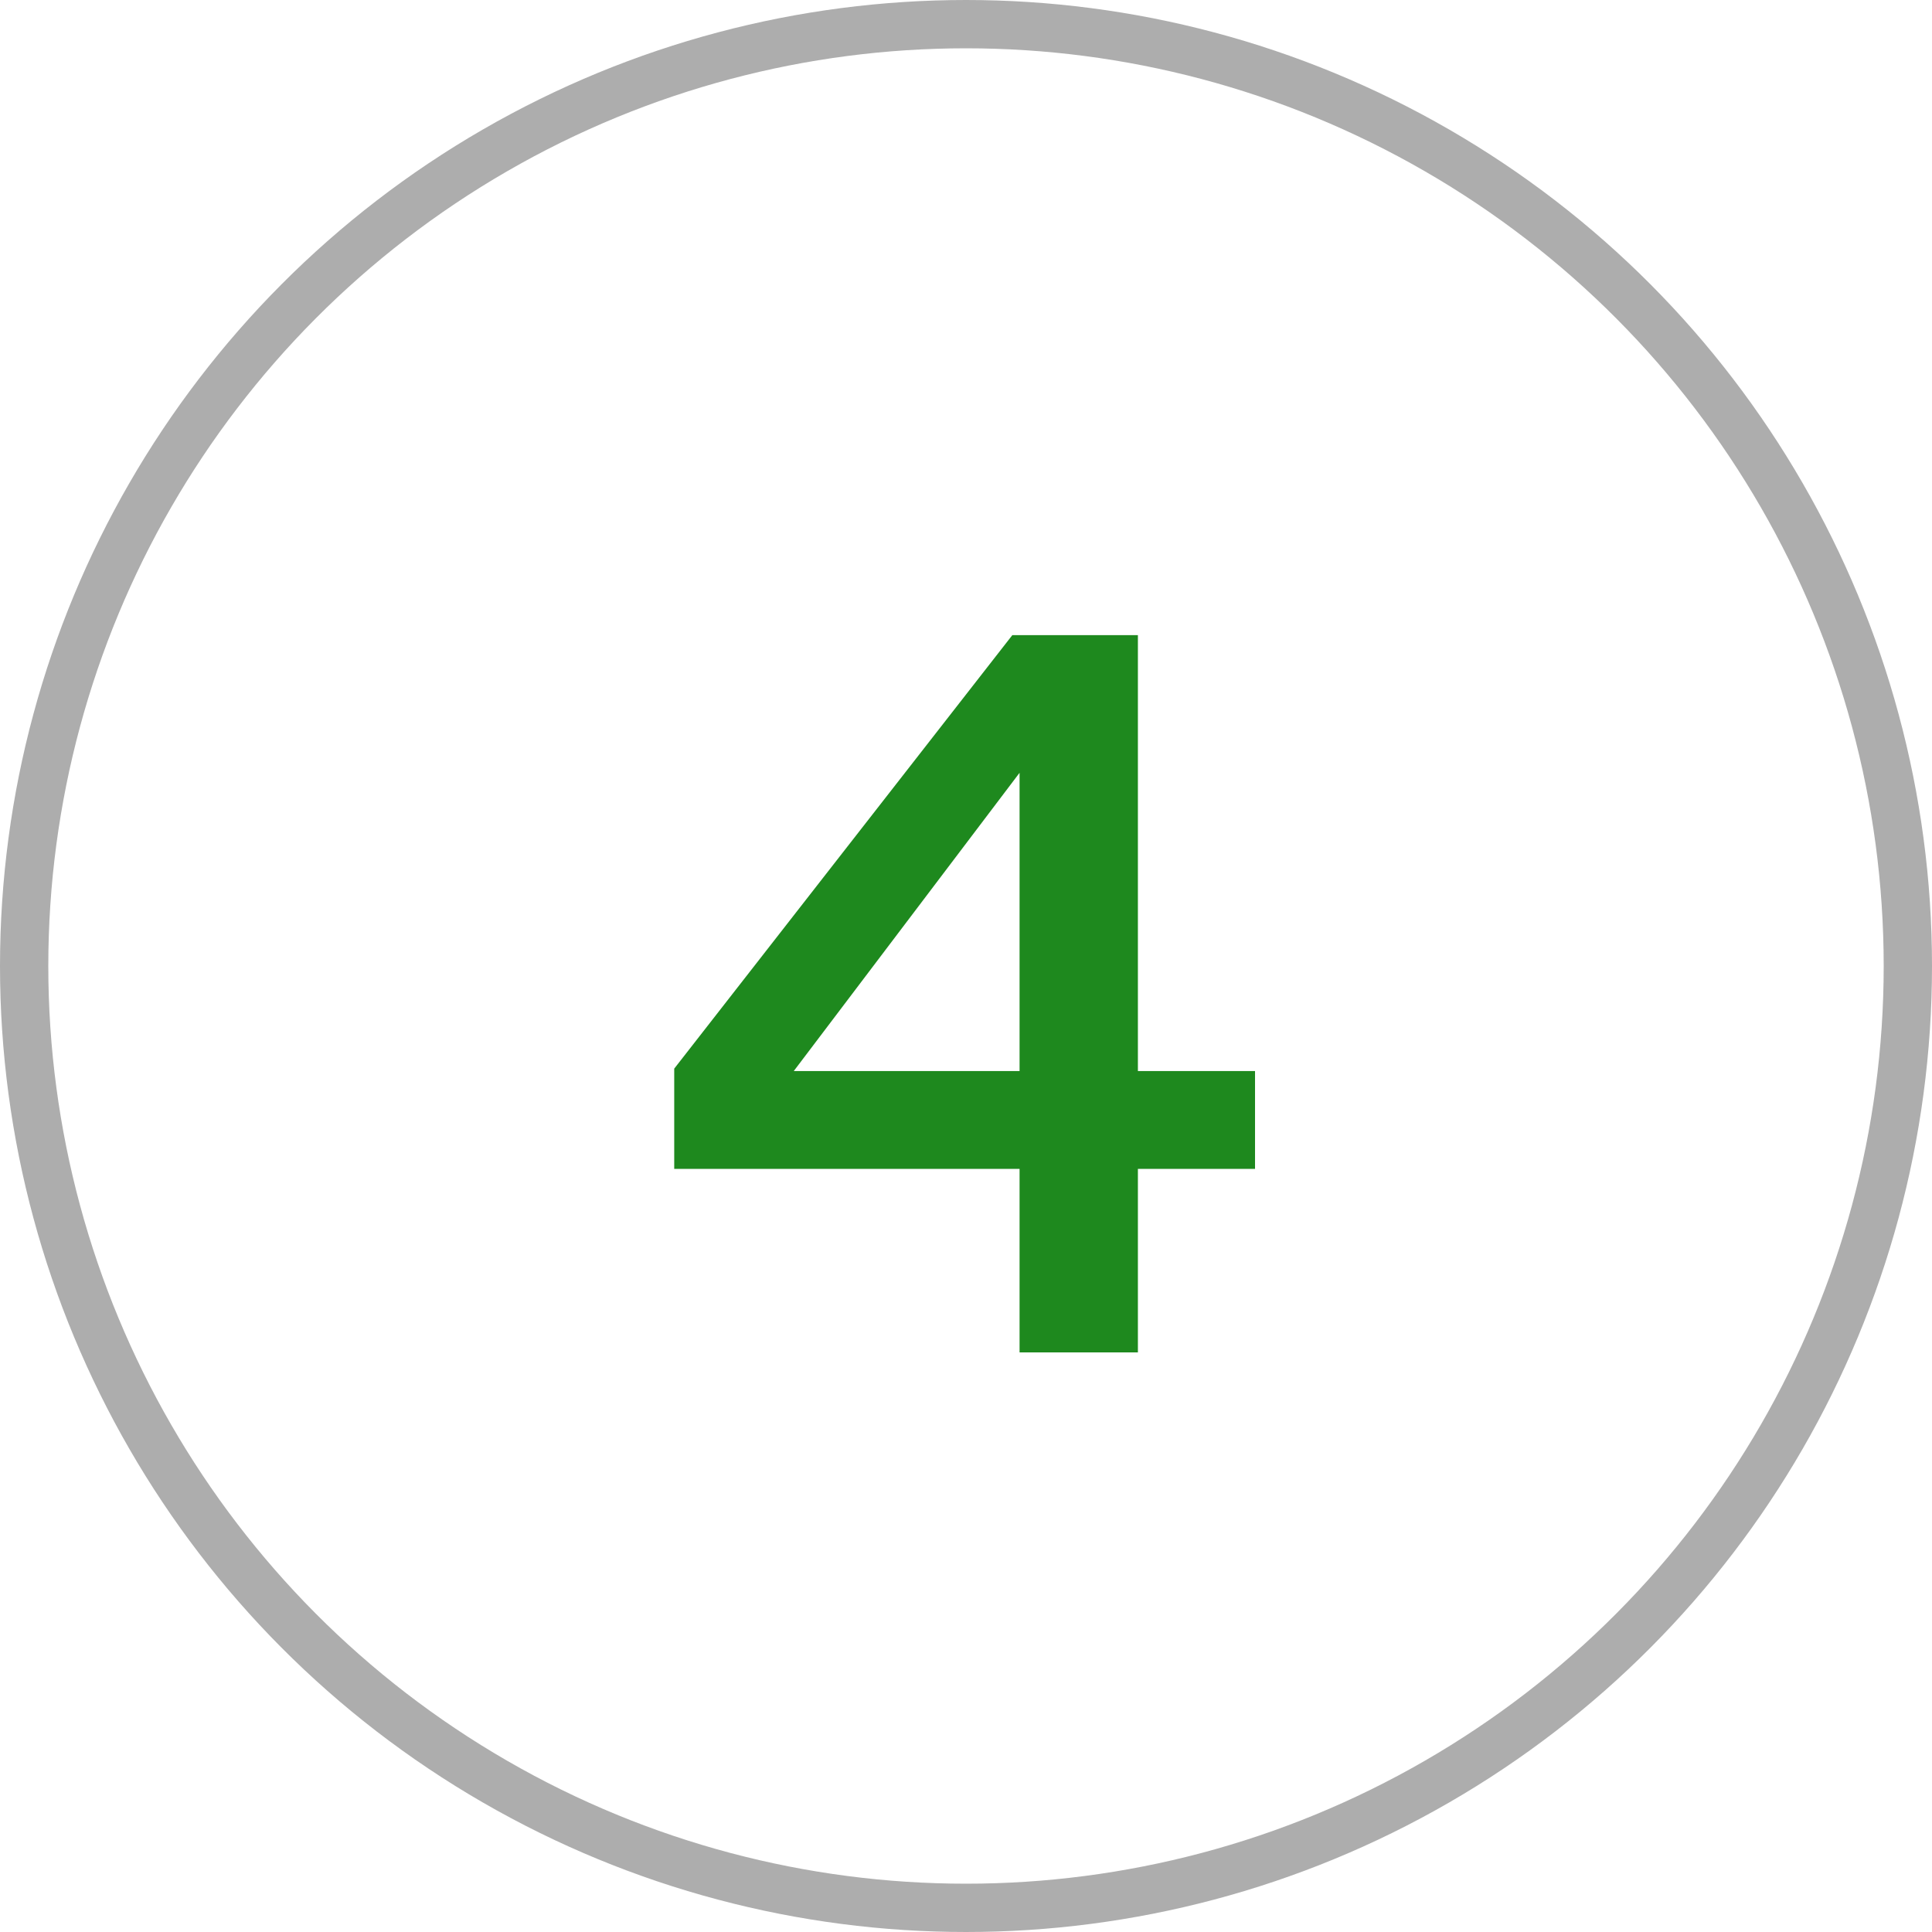
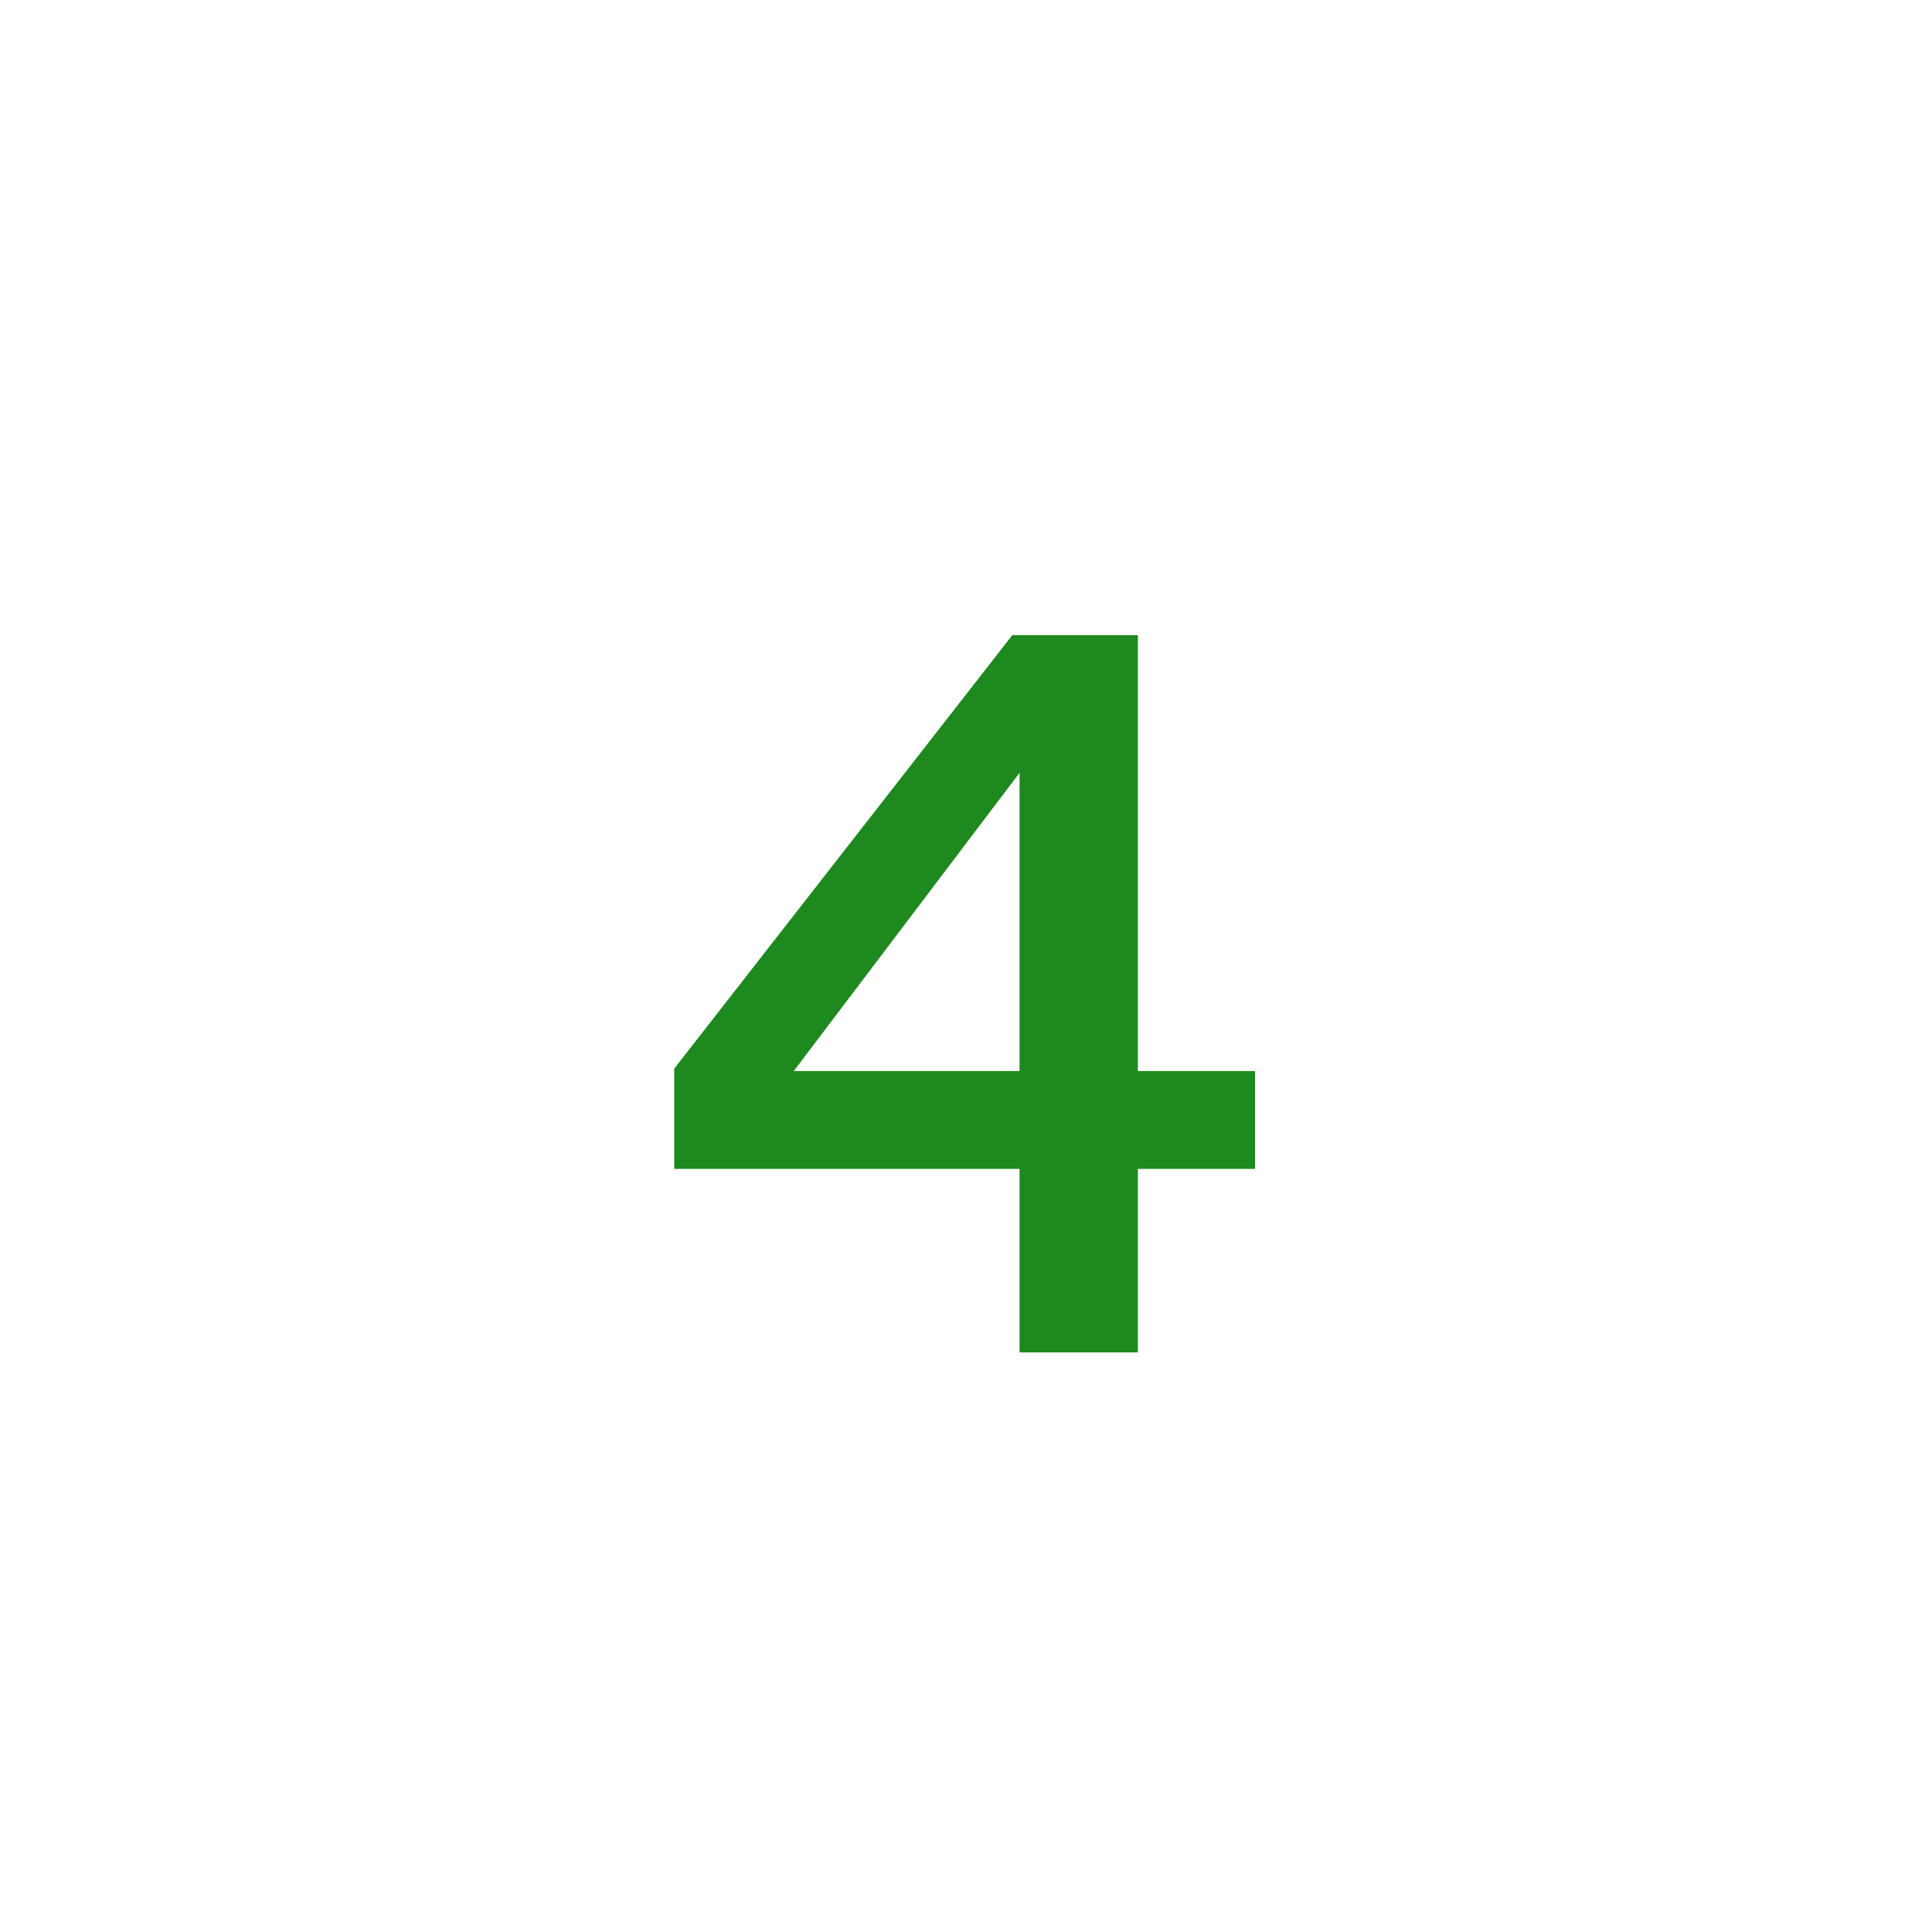
<svg xmlns="http://www.w3.org/2000/svg" width="40" height="40" viewBox="0 0 40 40" fill="none">
-   <circle cx="20" cy="20" r="19.5" stroke="#ADADAD" />
  <path d="M23.559 13.15V22.175H25.984V24.2H23.559V28H21.109V24.2H13.959V22.125L20.959 13.15H23.559ZM21.109 16L16.434 22.175H21.109V16Z" fill="#1E891E" />
</svg>